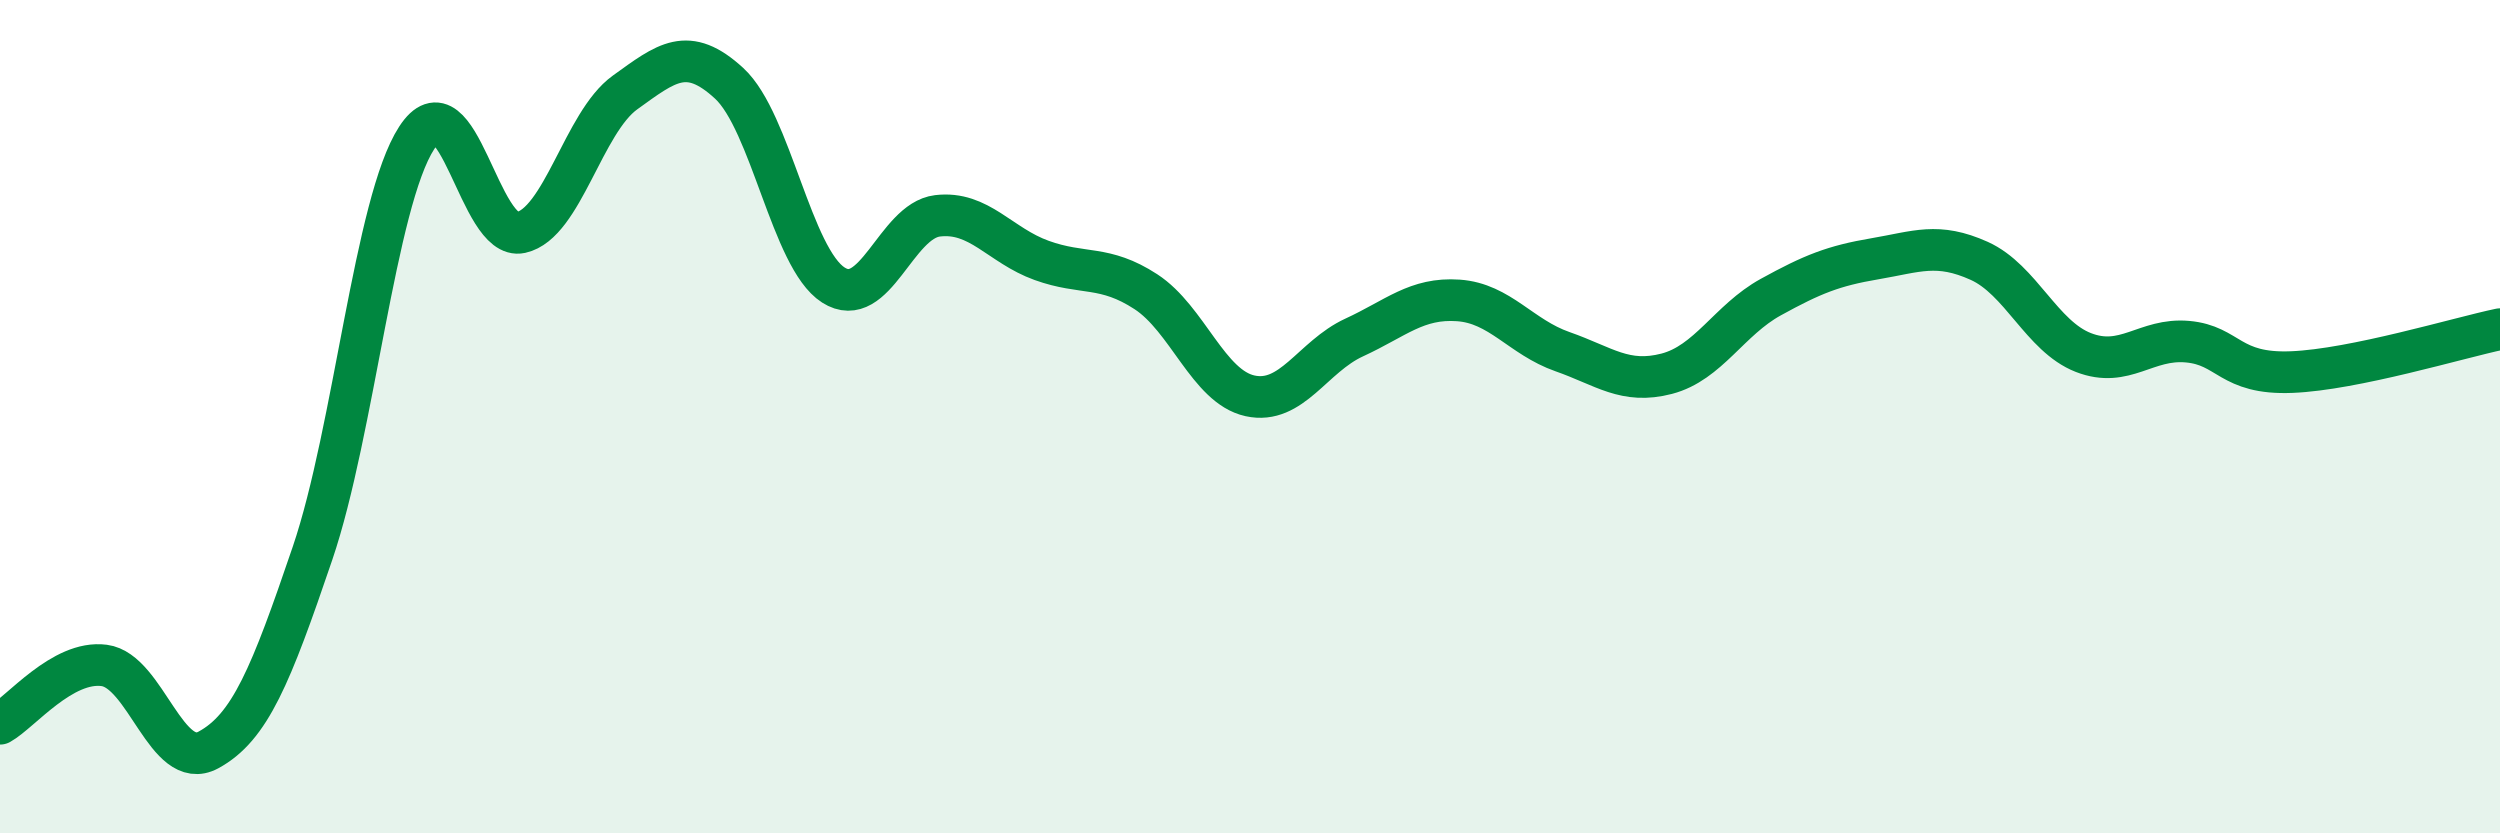
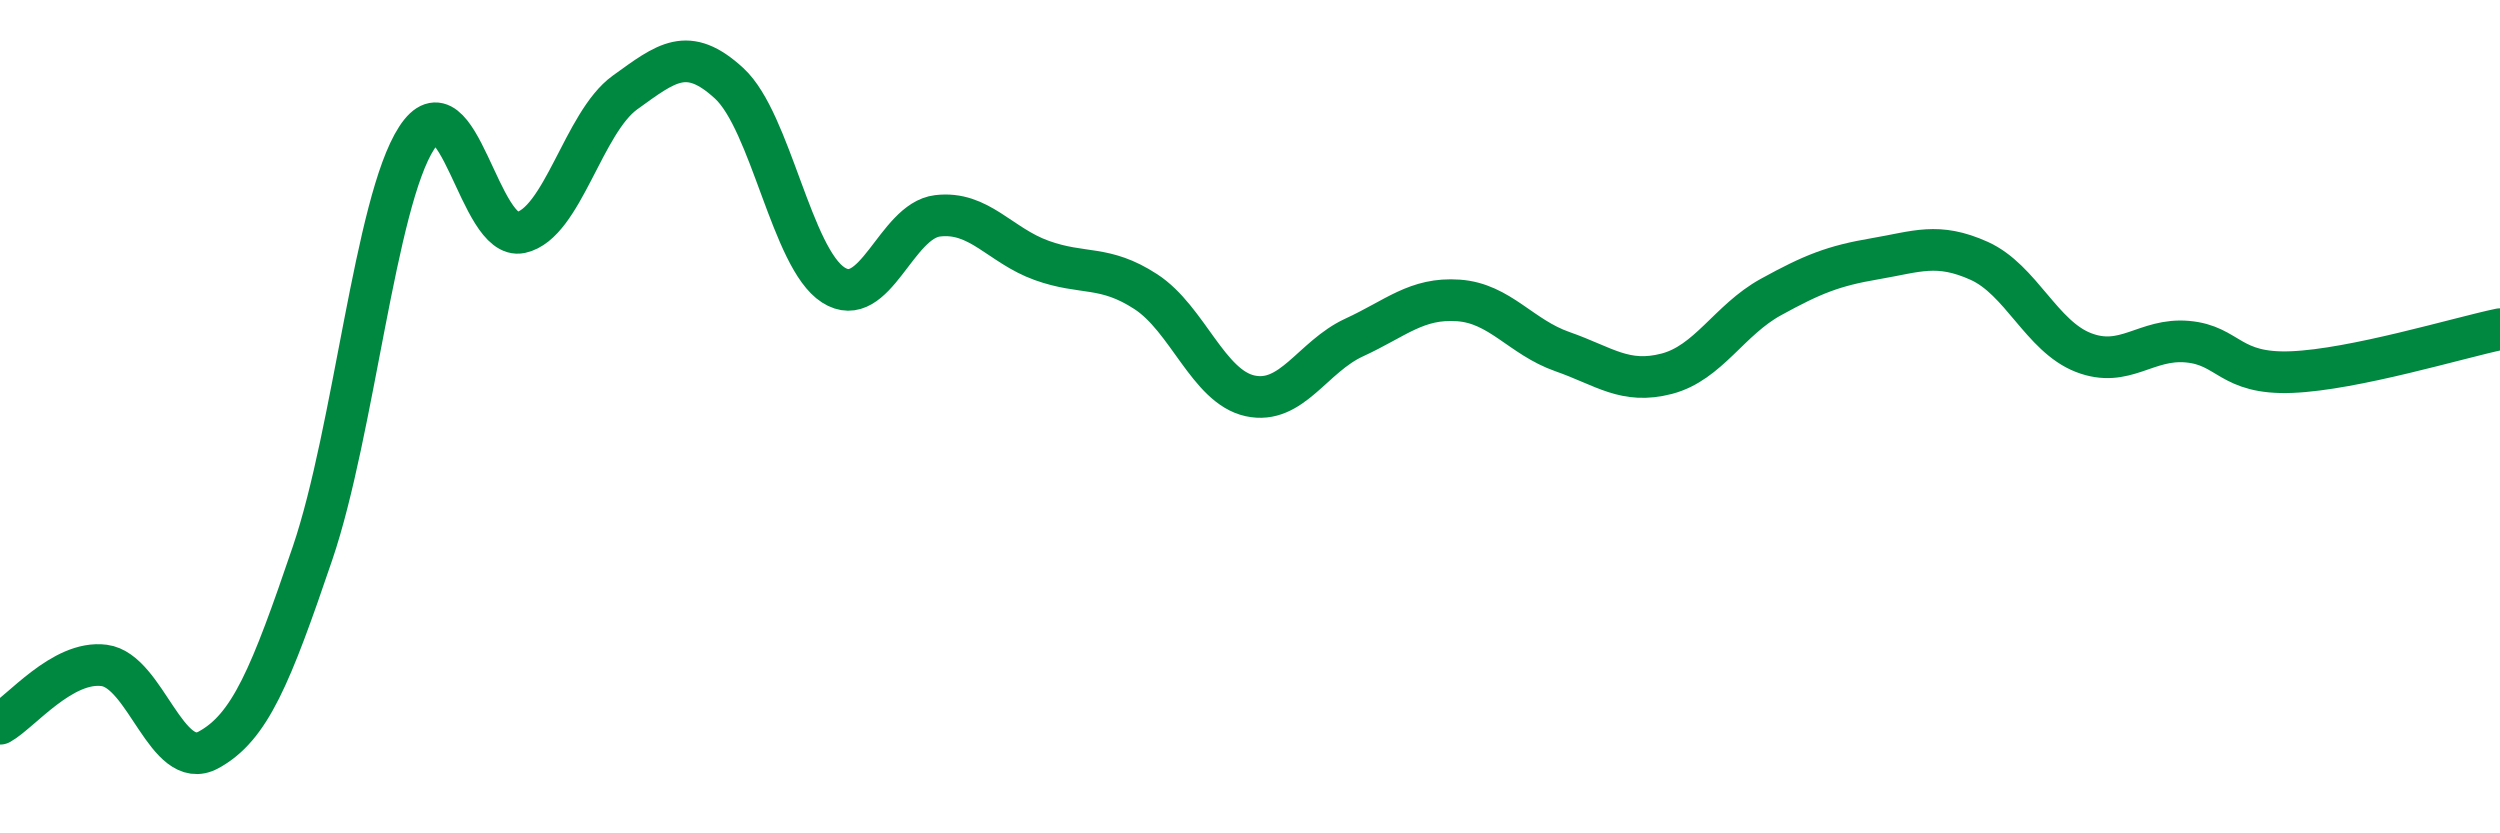
<svg xmlns="http://www.w3.org/2000/svg" width="60" height="20" viewBox="0 0 60 20">
-   <path d="M 0,17.37 C 0.5,17.09 1.5,15.84 2.5,15.97 C 3.5,16.1 4,18.54 5,18 C 6,17.46 6.5,16.22 7.5,13.28 C 8.5,10.34 9,4.85 10,3.31 C 11,1.77 11.5,5.8 12.5,5.58 C 13.5,5.36 14,2.94 15,2.22 C 16,1.5 16.5,1.08 17.5,2 C 18.5,2.92 19,6.2 20,6.84 C 21,7.48 21.5,5.3 22.5,5.18 C 23.5,5.06 24,5.89 25,6.25 C 26,6.61 26.5,6.35 27.5,7 C 28.5,7.65 29,9.28 30,9.5 C 31,9.72 31.5,8.56 32.5,8.1 C 33.5,7.64 34,7.14 35,7.21 C 36,7.28 36.5,8.09 37.5,8.44 C 38.5,8.79 39,9.23 40,8.97 C 41,8.71 41.5,7.68 42.5,7.13 C 43.5,6.58 44,6.38 45,6.21 C 46,6.04 46.5,5.81 47.5,6.26 C 48.5,6.71 49,8.07 50,8.46 C 51,8.85 51.5,8.11 52.5,8.2 C 53.5,8.29 53.5,8.99 55,8.93 C 56.5,8.87 59,8.11 60,7.9L60 20L0 20Z" fill="#008740" opacity="0.1" stroke-linecap="round" stroke-linejoin="round" />
  <path d="M 0,17.37 C 0.5,17.09 1.5,15.84 2.5,15.97 C 3.5,16.1 4,18.54 5,18 C 6,17.46 6.5,16.22 7.5,13.28 C 8.5,10.34 9,4.85 10,3.31 C 11,1.77 11.5,5.8 12.5,5.58 C 13.5,5.36 14,2.94 15,2.22 C 16,1.5 16.5,1.08 17.5,2 C 18.5,2.92 19,6.2 20,6.84 C 21,7.48 21.5,5.3 22.5,5.18 C 23.5,5.06 24,5.89 25,6.25 C 26,6.61 26.5,6.35 27.5,7 C 28.5,7.65 29,9.28 30,9.5 C 31,9.72 31.5,8.56 32.5,8.1 C 33.5,7.64 34,7.14 35,7.21 C 36,7.28 36.5,8.09 37.5,8.44 C 38.5,8.79 39,9.23 40,8.97 C 41,8.71 41.5,7.68 42.5,7.13 C 43.5,6.58 44,6.38 45,6.21 C 46,6.04 46.5,5.81 47.5,6.26 C 48.5,6.71 49,8.07 50,8.46 C 51,8.85 51.5,8.11 52.5,8.2 C 53.5,8.29 53.5,8.99 55,8.93 C 56.5,8.87 59,8.11 60,7.9" stroke="#008740" stroke-width="1" fill="none" stroke-linecap="round" stroke-linejoin="round" />
</svg>